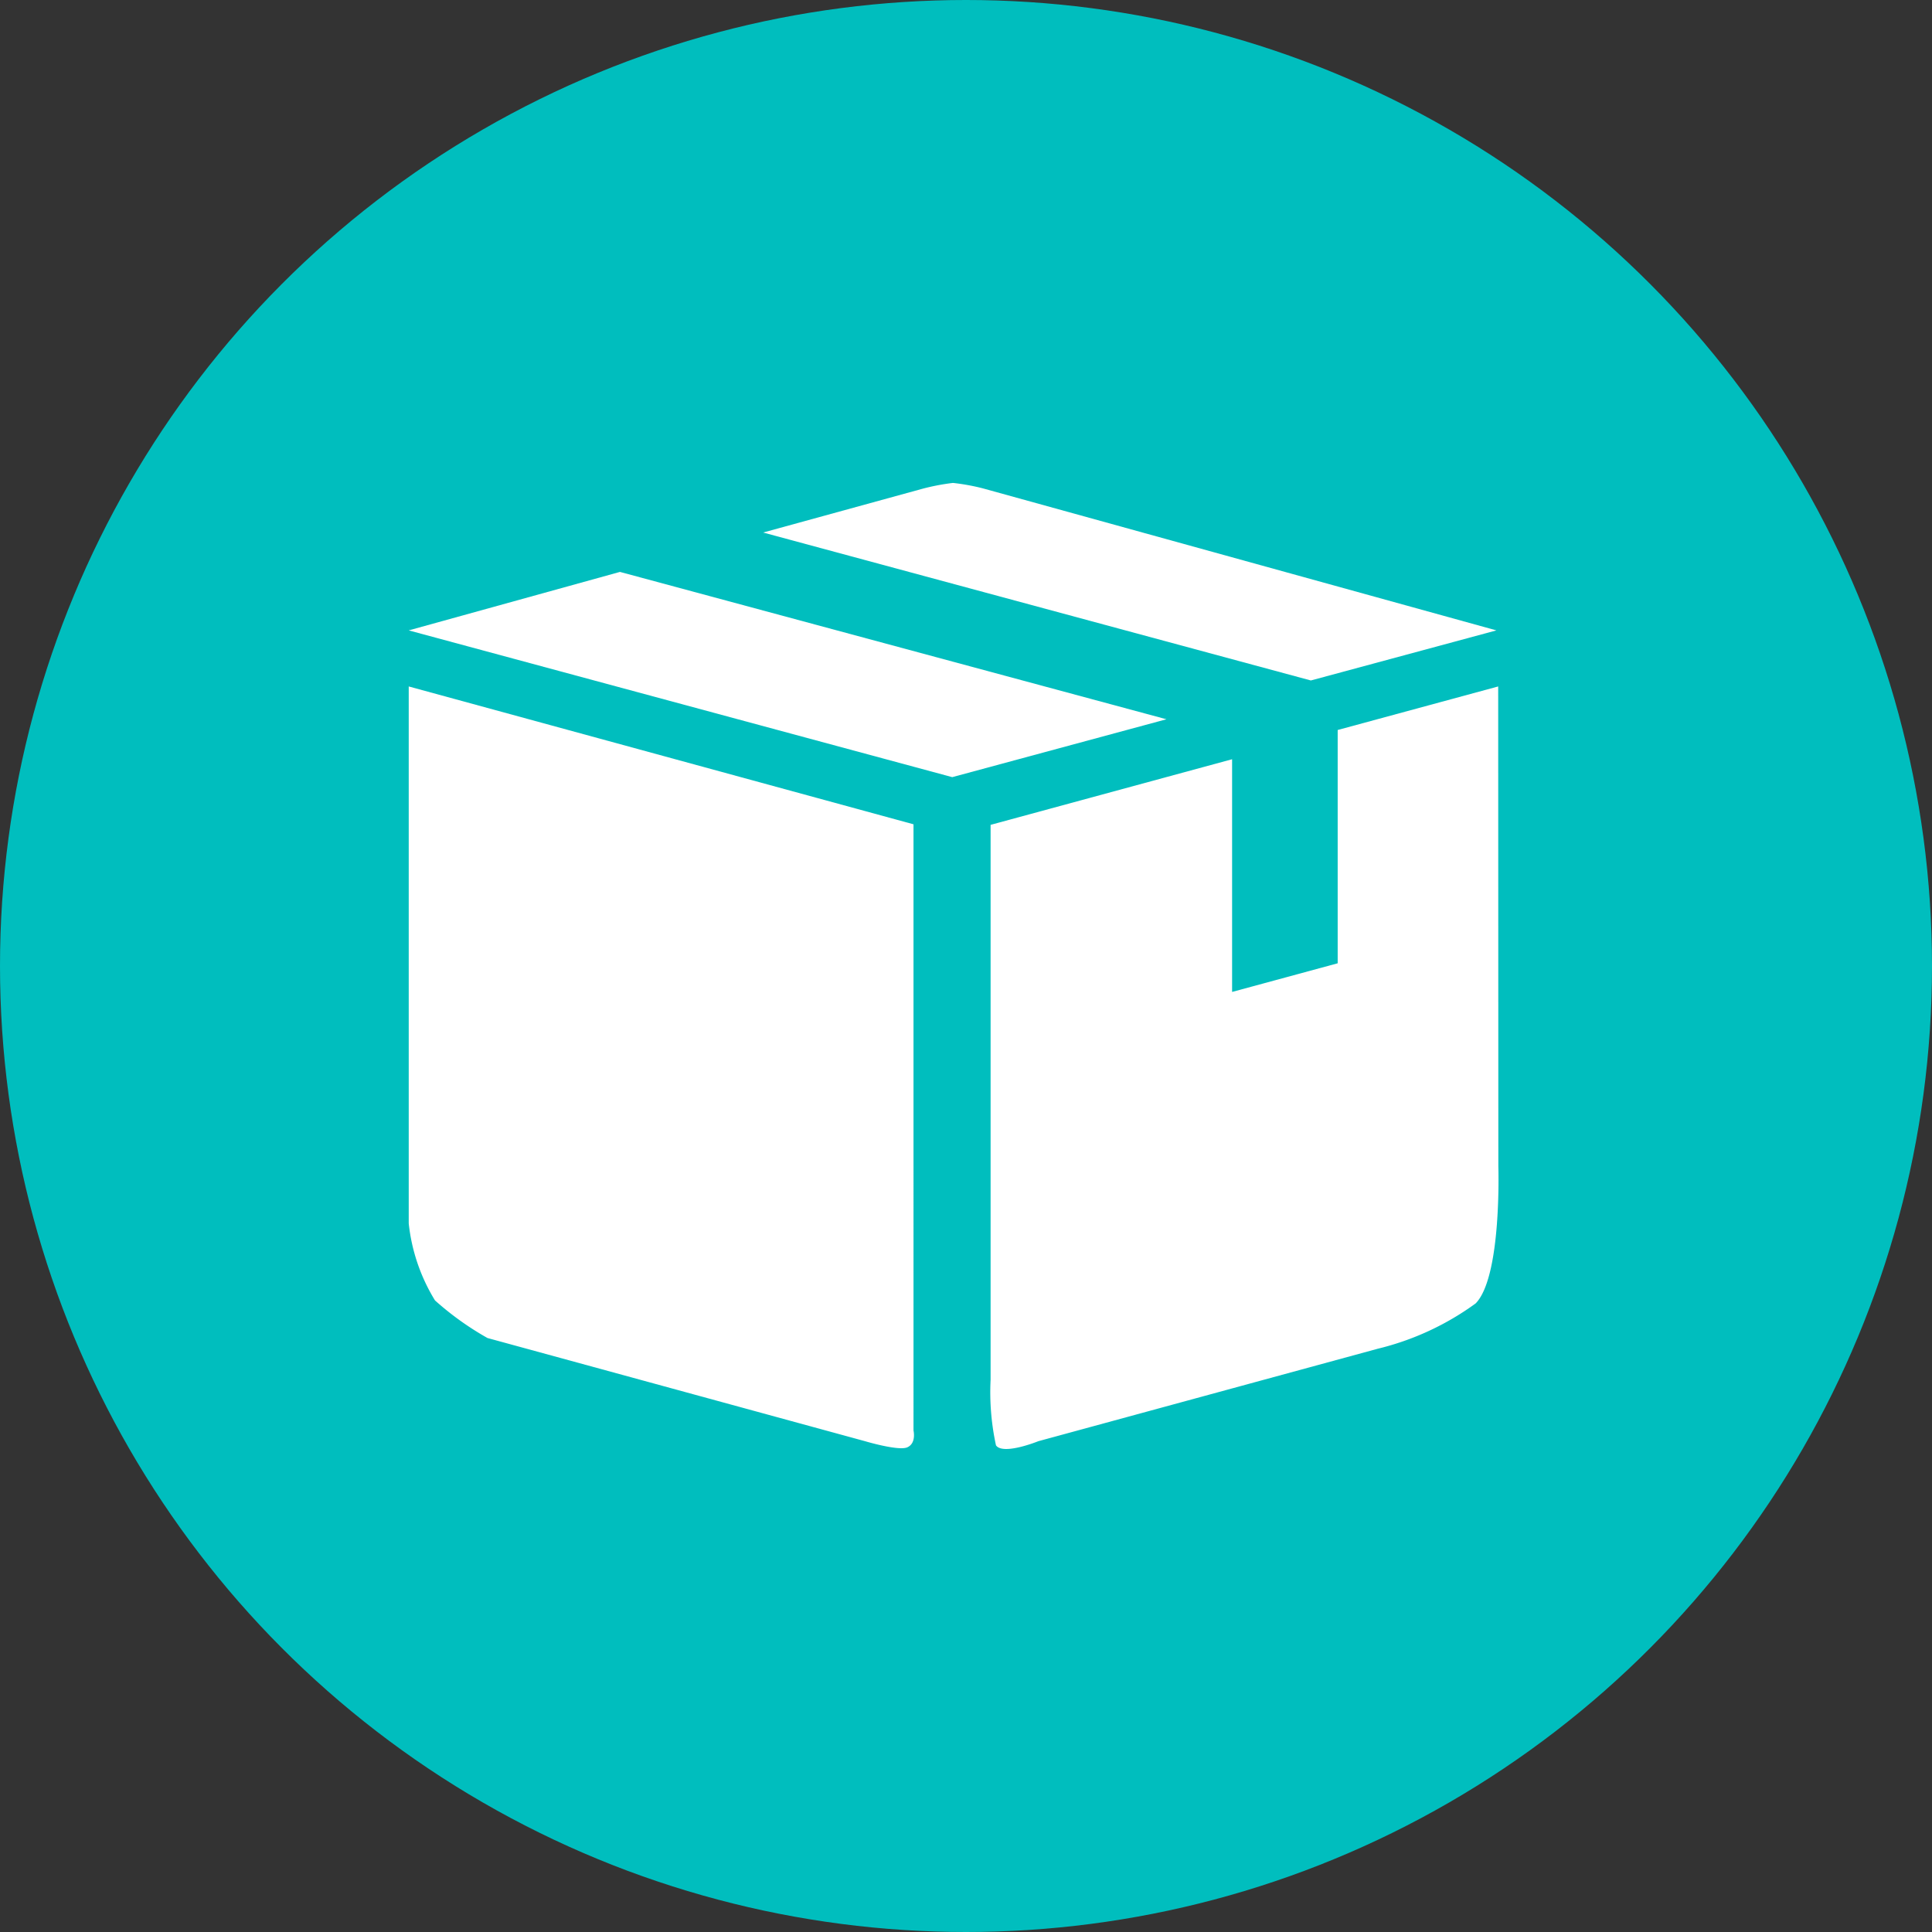
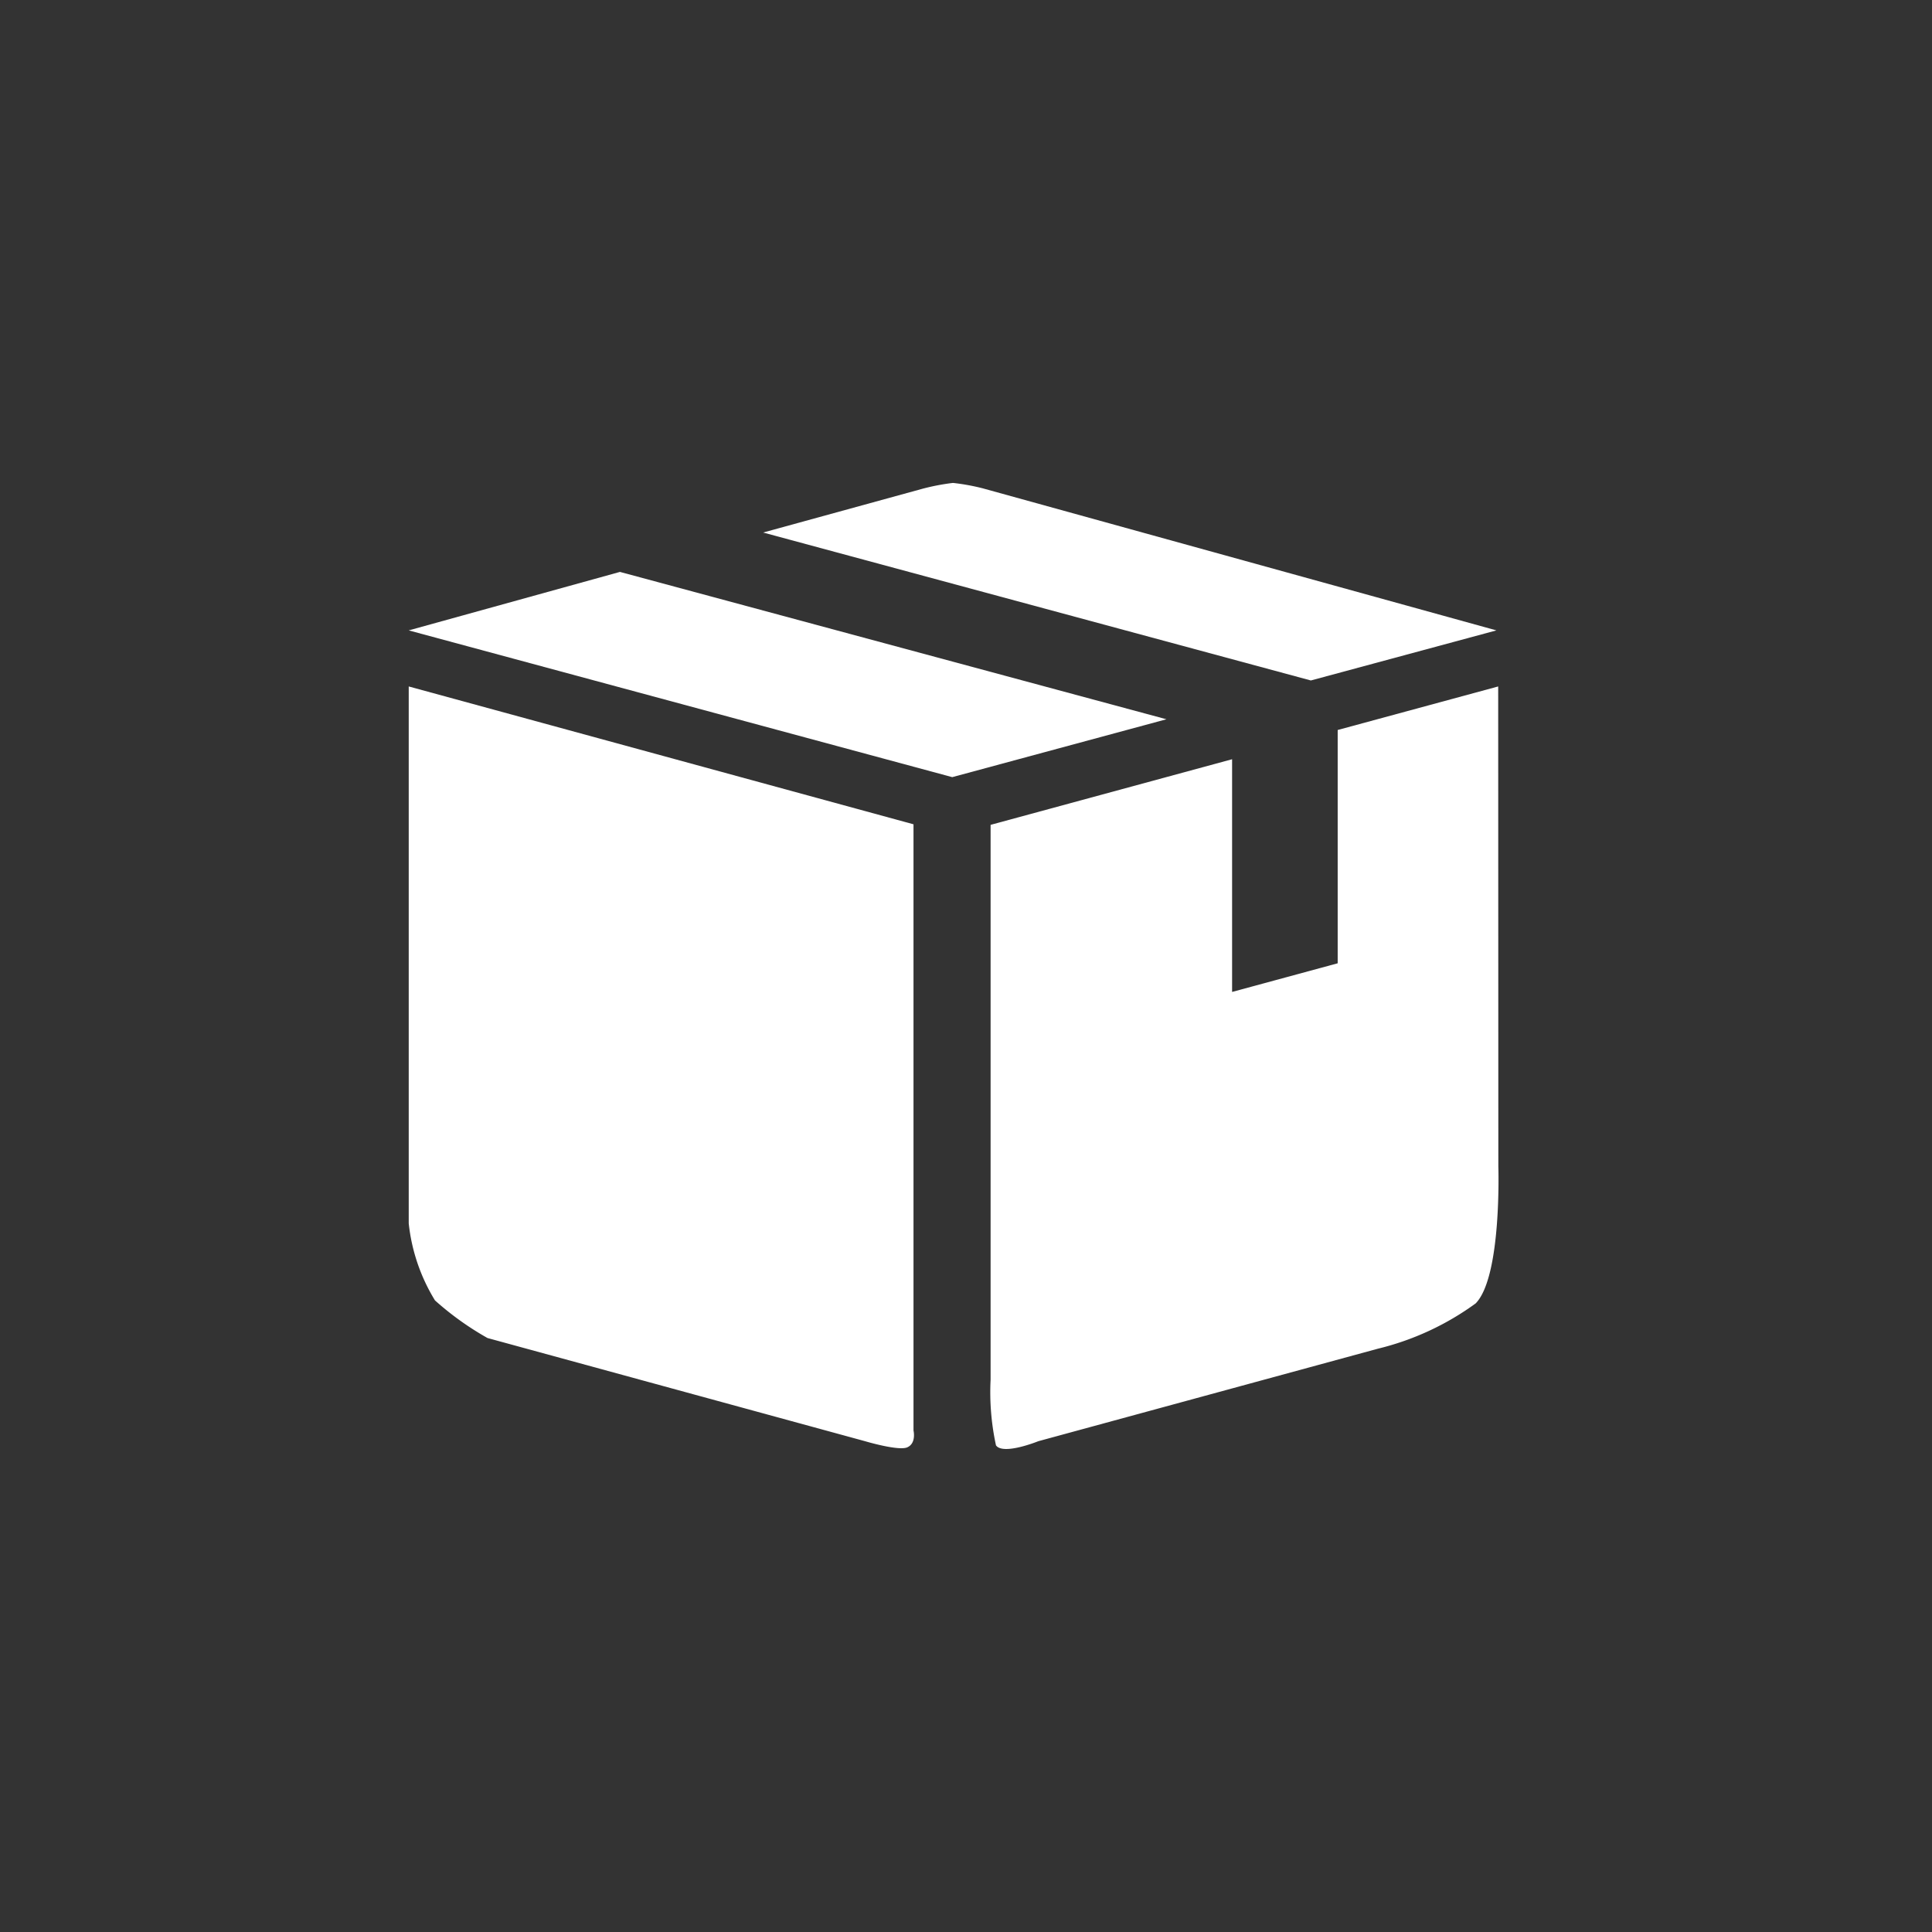
<svg xmlns="http://www.w3.org/2000/svg" id="Packaging_Logistics" data-name="Packaging &amp; Logistics" width="52" height="52" viewBox="0 0 52 52">
  <rect x="0" y="0" width="52" height="52" fill="#333333" stroke="none" />
-   <circle id="椭圆_3349" data-name="椭圆 3349" cx="26" cy="26" r="26" fill="#00bebe" />
  <path id="路径_116255" data-name="路径 116255" d="M7.438,16.633V31.086a4.966,4.966,0,0,0,.707,2.072,7.994,7.994,0,0,0,1.413,1.012l10.165,2.778s.915.273,1.14.161c.241-.112.161-.45.161-.45V20.343Zm29.323,0-4.32,1.172v6.279l-2.842.771V18.592l-6.5,1.766V35.293a6.738,6.738,0,0,0,.145,1.766c.193.273,1.14-.112,1.14-.112l9.137-2.489a7.441,7.441,0,0,0,2.634-1.22c.707-.723.61-3.693.61-3.693Zm-.048-1.509L22.886,11.3a5.792,5.792,0,0,0-.8-.145,5.922,5.922,0,0,0-.835.161L16.977,12.49l14.742,3.982Zm-29.275,0,14.629,3.95,5.765-1.558L13.123,13.55,7.438,15.124Z" transform="translate(3.563 1.843)" fill="#fff" />
</svg>